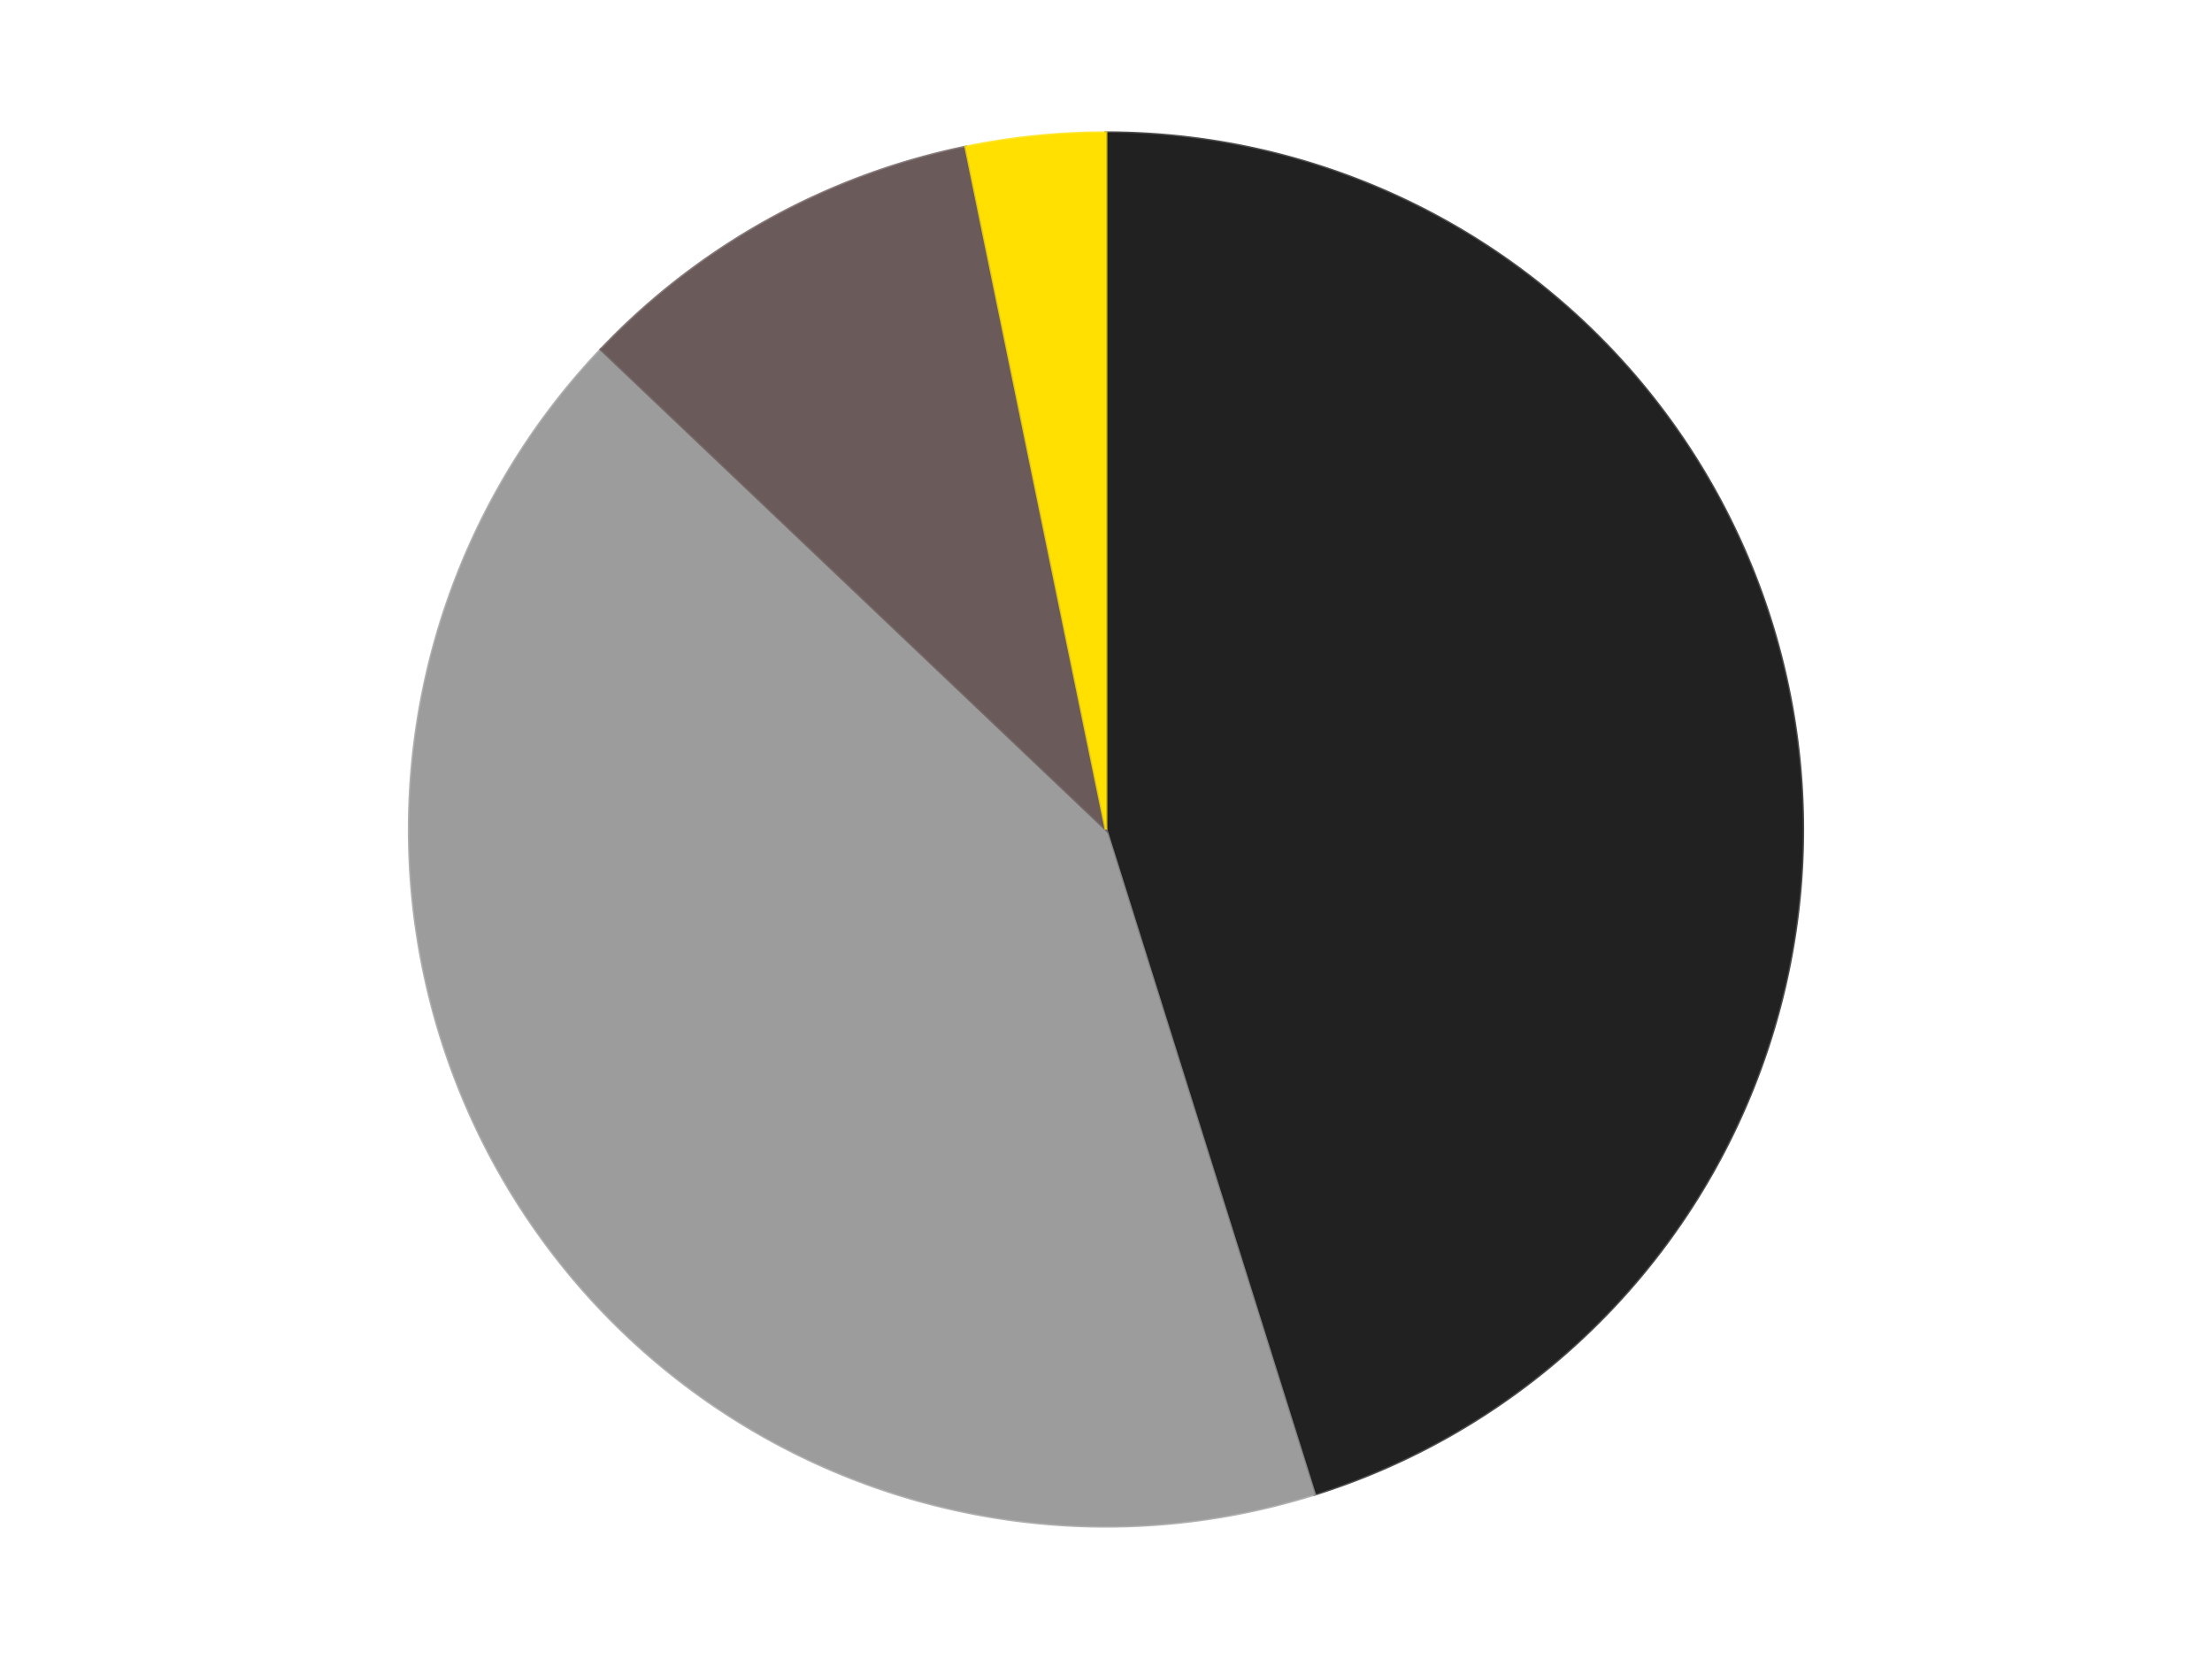
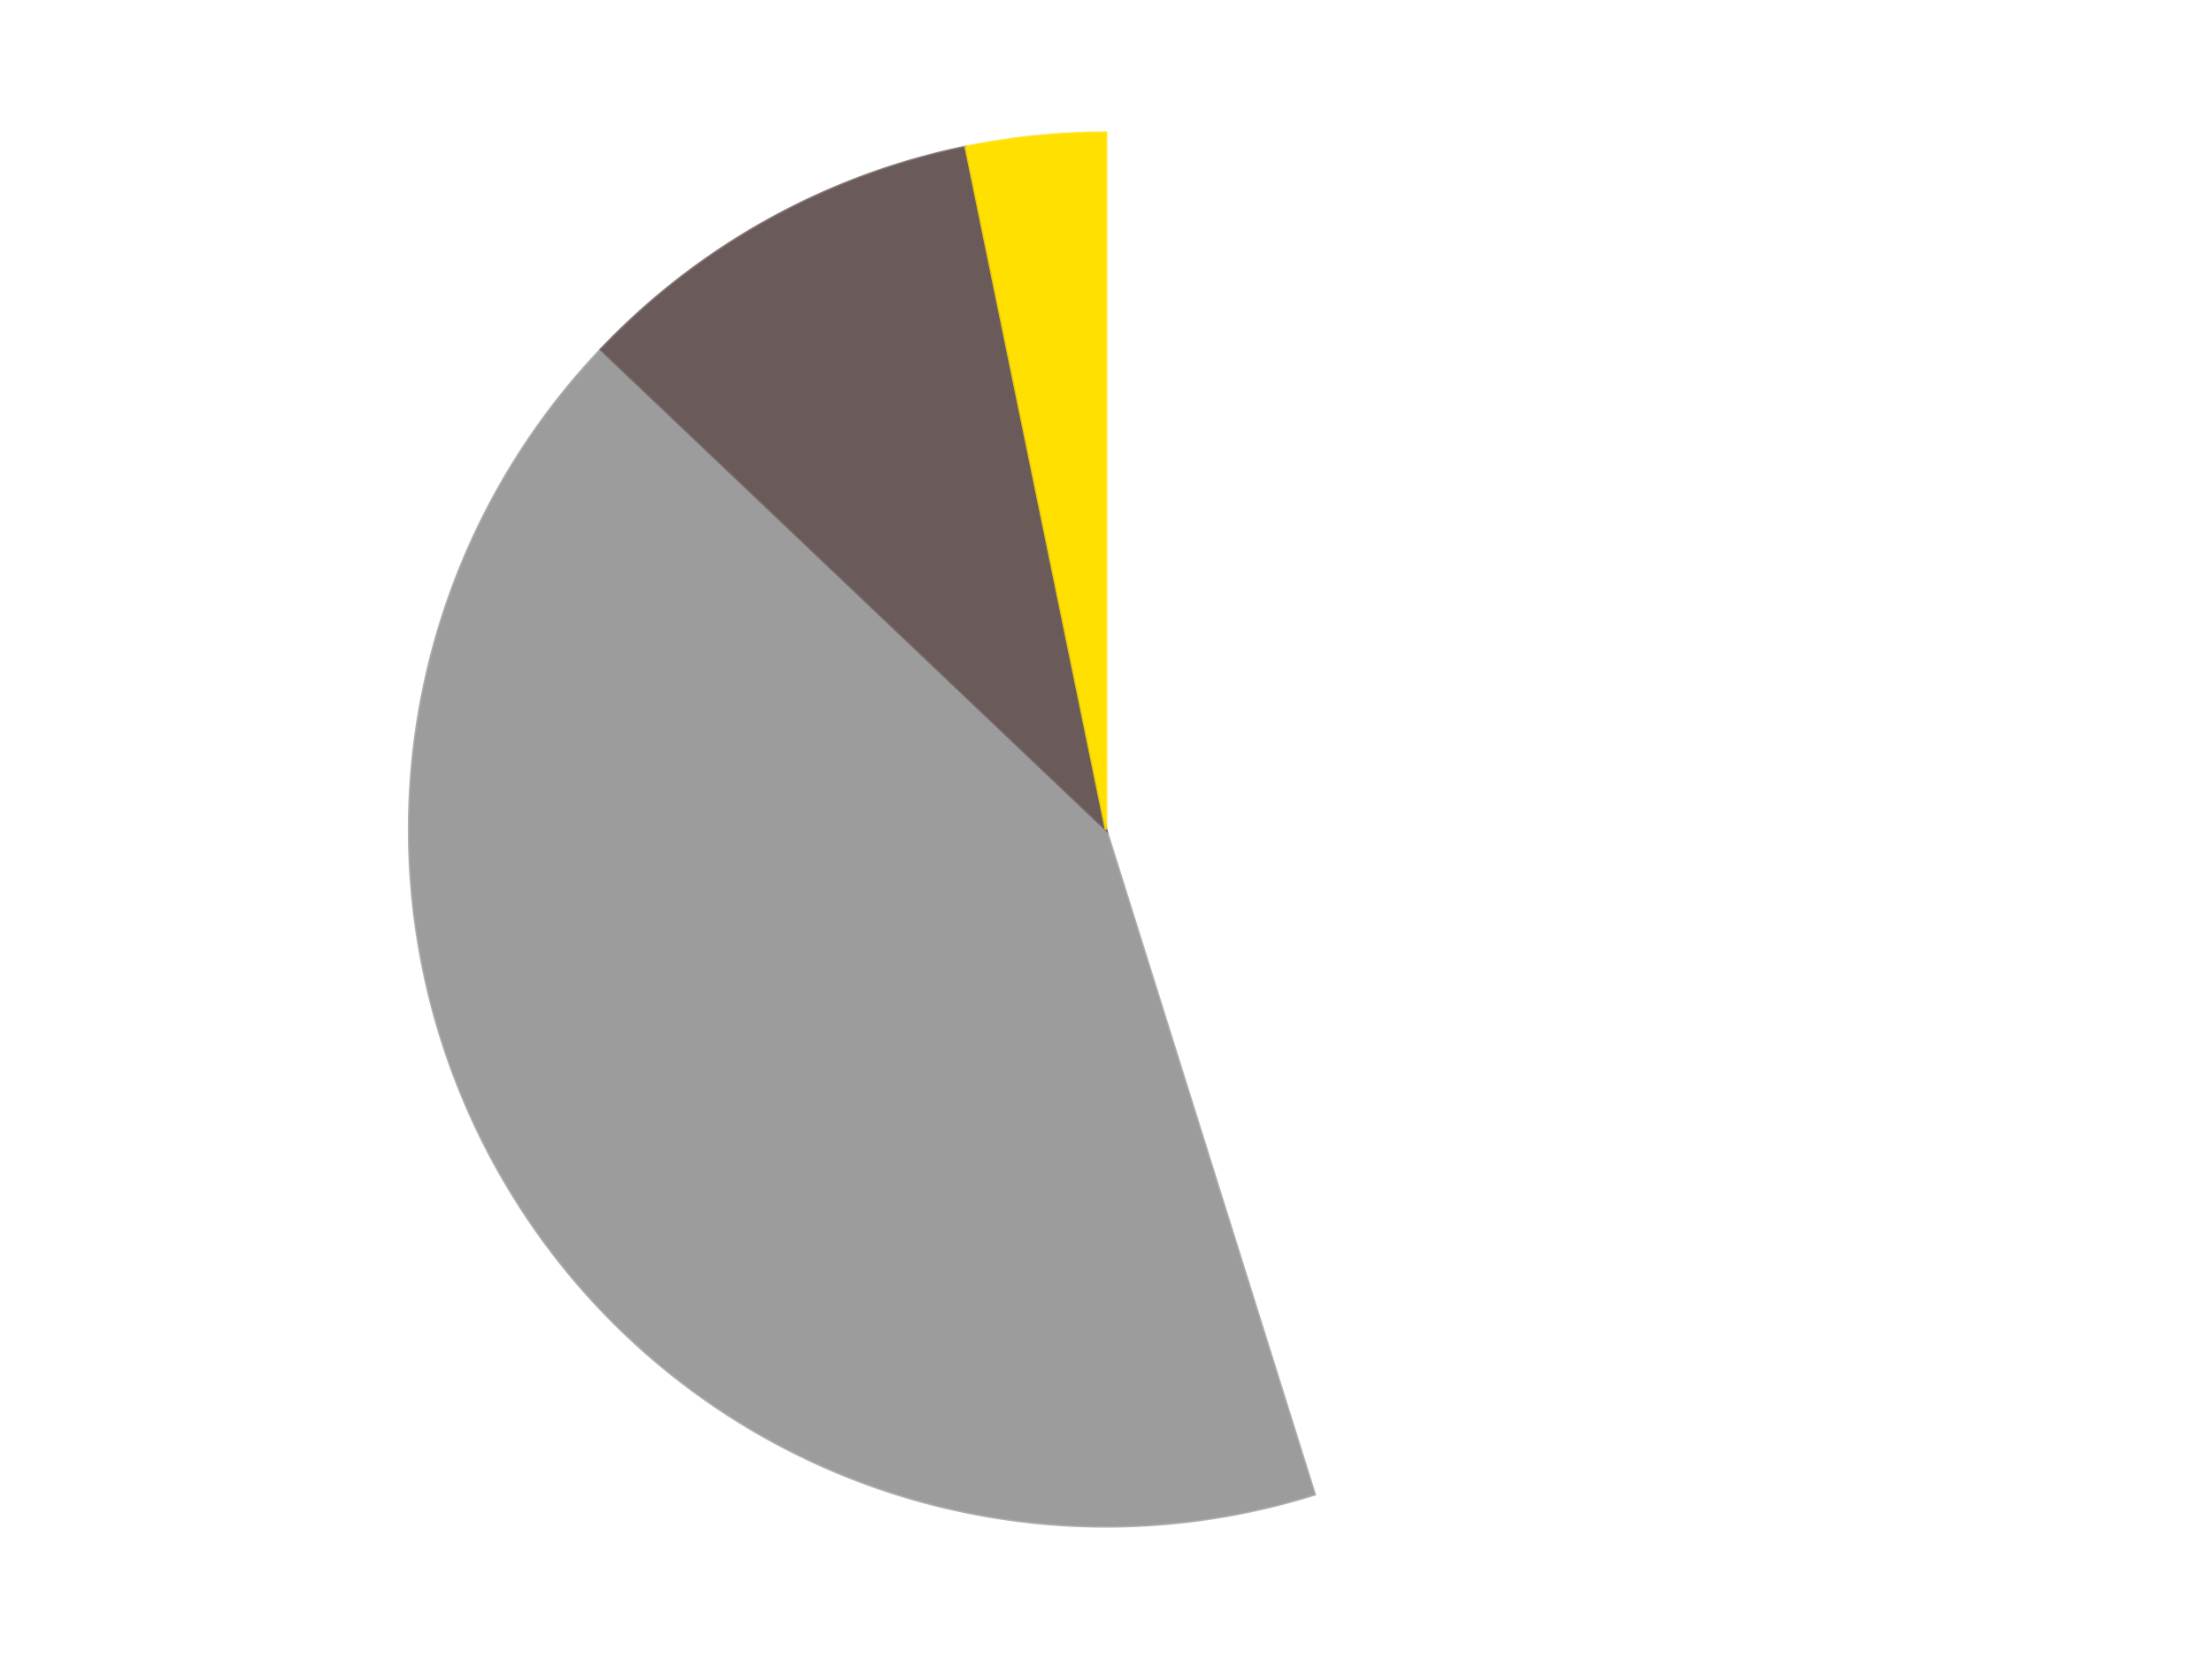
<svg xmlns="http://www.w3.org/2000/svg" xmlns:xlink="http://www.w3.org/1999/xlink" id="chart-b8b9f511-66d7-4ab2-8b88-bdedea11a25d" class="pygal-chart" viewBox="0 0 800 600">
  <defs>
    <style type="text/css">#chart-b8b9f511-66d7-4ab2-8b88-bdedea11a25d{-webkit-user-select:none;-webkit-font-smoothing:antialiased;font-family:Consolas,"Liberation Mono",Menlo,Courier,monospace}#chart-b8b9f511-66d7-4ab2-8b88-bdedea11a25d .title{font-family:Consolas,"Liberation Mono",Menlo,Courier,monospace;font-size:16px}#chart-b8b9f511-66d7-4ab2-8b88-bdedea11a25d .legends .legend text{font-family:Consolas,"Liberation Mono",Menlo,Courier,monospace;font-size:14px}#chart-b8b9f511-66d7-4ab2-8b88-bdedea11a25d .axis text{font-family:Consolas,"Liberation Mono",Menlo,Courier,monospace;font-size:10px}#chart-b8b9f511-66d7-4ab2-8b88-bdedea11a25d .axis text.major{font-family:Consolas,"Liberation Mono",Menlo,Courier,monospace;font-size:10px}#chart-b8b9f511-66d7-4ab2-8b88-bdedea11a25d .text-overlay text.value{font-family:Consolas,"Liberation Mono",Menlo,Courier,monospace;font-size:16px}#chart-b8b9f511-66d7-4ab2-8b88-bdedea11a25d .text-overlay text.label{font-family:Consolas,"Liberation Mono",Menlo,Courier,monospace;font-size:10px}#chart-b8b9f511-66d7-4ab2-8b88-bdedea11a25d .tooltip{font-family:Consolas,"Liberation Mono",Menlo,Courier,monospace;font-size:14px}#chart-b8b9f511-66d7-4ab2-8b88-bdedea11a25d text.no_data{font-family:Consolas,"Liberation Mono",Menlo,Courier,monospace;font-size:64px}
#chart-b8b9f511-66d7-4ab2-8b88-bdedea11a25d{background-color:transparent}#chart-b8b9f511-66d7-4ab2-8b88-bdedea11a25d path,#chart-b8b9f511-66d7-4ab2-8b88-bdedea11a25d line,#chart-b8b9f511-66d7-4ab2-8b88-bdedea11a25d rect,#chart-b8b9f511-66d7-4ab2-8b88-bdedea11a25d circle{-webkit-transition:150ms;-moz-transition:150ms;transition:150ms}#chart-b8b9f511-66d7-4ab2-8b88-bdedea11a25d .graph &gt; .background{fill:transparent}#chart-b8b9f511-66d7-4ab2-8b88-bdedea11a25d .plot &gt; .background{fill:transparent}#chart-b8b9f511-66d7-4ab2-8b88-bdedea11a25d .graph{fill:rgba(0,0,0,.87)}#chart-b8b9f511-66d7-4ab2-8b88-bdedea11a25d text.no_data{fill:rgba(0,0,0,1)}#chart-b8b9f511-66d7-4ab2-8b88-bdedea11a25d .title{fill:rgba(0,0,0,1)}#chart-b8b9f511-66d7-4ab2-8b88-bdedea11a25d .legends .legend text{fill:rgba(0,0,0,.87)}#chart-b8b9f511-66d7-4ab2-8b88-bdedea11a25d .legends .legend:hover text{fill:rgba(0,0,0,1)}#chart-b8b9f511-66d7-4ab2-8b88-bdedea11a25d .axis .line{stroke:rgba(0,0,0,1)}#chart-b8b9f511-66d7-4ab2-8b88-bdedea11a25d .axis .guide.line{stroke:rgba(0,0,0,.54)}#chart-b8b9f511-66d7-4ab2-8b88-bdedea11a25d .axis .major.line{stroke:rgba(0,0,0,.87)}#chart-b8b9f511-66d7-4ab2-8b88-bdedea11a25d .axis text.major{fill:rgba(0,0,0,1)}#chart-b8b9f511-66d7-4ab2-8b88-bdedea11a25d .axis.y .guides:hover .guide.line,#chart-b8b9f511-66d7-4ab2-8b88-bdedea11a25d .line-graph .axis.x .guides:hover .guide.line,#chart-b8b9f511-66d7-4ab2-8b88-bdedea11a25d .stackedline-graph .axis.x .guides:hover .guide.line,#chart-b8b9f511-66d7-4ab2-8b88-bdedea11a25d .xy-graph .axis.x .guides:hover .guide.line{stroke:rgba(0,0,0,1)}#chart-b8b9f511-66d7-4ab2-8b88-bdedea11a25d .axis .guides:hover text{fill:rgba(0,0,0,1)}#chart-b8b9f511-66d7-4ab2-8b88-bdedea11a25d .reactive{fill-opacity:1.0;stroke-opacity:.8;stroke-width:1}#chart-b8b9f511-66d7-4ab2-8b88-bdedea11a25d .ci{stroke:rgba(0,0,0,.87)}#chart-b8b9f511-66d7-4ab2-8b88-bdedea11a25d .reactive.active,#chart-b8b9f511-66d7-4ab2-8b88-bdedea11a25d .active .reactive{fill-opacity:0.6;stroke-opacity:.9;stroke-width:4}#chart-b8b9f511-66d7-4ab2-8b88-bdedea11a25d .ci .reactive.active{stroke-width:1.5}#chart-b8b9f511-66d7-4ab2-8b88-bdedea11a25d .series text{fill:rgba(0,0,0,1)}#chart-b8b9f511-66d7-4ab2-8b88-bdedea11a25d .tooltip rect{fill:transparent;stroke:rgba(0,0,0,1);-webkit-transition:opacity 150ms;-moz-transition:opacity 150ms;transition:opacity 150ms}#chart-b8b9f511-66d7-4ab2-8b88-bdedea11a25d .tooltip .label{fill:rgba(0,0,0,.87)}#chart-b8b9f511-66d7-4ab2-8b88-bdedea11a25d .tooltip .label{fill:rgba(0,0,0,.87)}#chart-b8b9f511-66d7-4ab2-8b88-bdedea11a25d .tooltip .legend{font-size:.8em;fill:rgba(0,0,0,.54)}#chart-b8b9f511-66d7-4ab2-8b88-bdedea11a25d .tooltip .x_label{font-size:.6em;fill:rgba(0,0,0,1)}#chart-b8b9f511-66d7-4ab2-8b88-bdedea11a25d .tooltip .xlink{font-size:.5em;text-decoration:underline}#chart-b8b9f511-66d7-4ab2-8b88-bdedea11a25d .tooltip .value{font-size:1.5em}#chart-b8b9f511-66d7-4ab2-8b88-bdedea11a25d .bound{font-size:.5em}#chart-b8b9f511-66d7-4ab2-8b88-bdedea11a25d .max-value{font-size:.75em;fill:rgba(0,0,0,.54)}#chart-b8b9f511-66d7-4ab2-8b88-bdedea11a25d .map-element{fill:transparent;stroke:rgba(0,0,0,.54) !important}#chart-b8b9f511-66d7-4ab2-8b88-bdedea11a25d .map-element .reactive{fill-opacity:inherit;stroke-opacity:inherit}#chart-b8b9f511-66d7-4ab2-8b88-bdedea11a25d .color-0,#chart-b8b9f511-66d7-4ab2-8b88-bdedea11a25d .color-0 a:visited{stroke:#F44336;fill:#F44336}#chart-b8b9f511-66d7-4ab2-8b88-bdedea11a25d .color-1,#chart-b8b9f511-66d7-4ab2-8b88-bdedea11a25d .color-1 a:visited{stroke:#3F51B5;fill:#3F51B5}#chart-b8b9f511-66d7-4ab2-8b88-bdedea11a25d .color-2,#chart-b8b9f511-66d7-4ab2-8b88-bdedea11a25d .color-2 a:visited{stroke:#009688;fill:#009688}#chart-b8b9f511-66d7-4ab2-8b88-bdedea11a25d .color-3,#chart-b8b9f511-66d7-4ab2-8b88-bdedea11a25d .color-3 a:visited{stroke:#FFC107;fill:#FFC107}#chart-b8b9f511-66d7-4ab2-8b88-bdedea11a25d .text-overlay .color-0 text{fill:black}#chart-b8b9f511-66d7-4ab2-8b88-bdedea11a25d .text-overlay .color-1 text{fill:black}#chart-b8b9f511-66d7-4ab2-8b88-bdedea11a25d .text-overlay .color-2 text{fill:black}#chart-b8b9f511-66d7-4ab2-8b88-bdedea11a25d .text-overlay .color-3 text{fill:black}
#chart-b8b9f511-66d7-4ab2-8b88-bdedea11a25d text.no_data{text-anchor:middle}#chart-b8b9f511-66d7-4ab2-8b88-bdedea11a25d .guide.line{fill:none}#chart-b8b9f511-66d7-4ab2-8b88-bdedea11a25d .centered{text-anchor:middle}#chart-b8b9f511-66d7-4ab2-8b88-bdedea11a25d .title{text-anchor:middle}#chart-b8b9f511-66d7-4ab2-8b88-bdedea11a25d .legends .legend text{fill-opacity:1}#chart-b8b9f511-66d7-4ab2-8b88-bdedea11a25d .axis.x text{text-anchor:middle}#chart-b8b9f511-66d7-4ab2-8b88-bdedea11a25d .axis.x:not(.web) text[transform]{text-anchor:start}#chart-b8b9f511-66d7-4ab2-8b88-bdedea11a25d .axis.x:not(.web) text[transform].backwards{text-anchor:end}#chart-b8b9f511-66d7-4ab2-8b88-bdedea11a25d .axis.y text{text-anchor:end}#chart-b8b9f511-66d7-4ab2-8b88-bdedea11a25d .axis.y text[transform].backwards{text-anchor:start}#chart-b8b9f511-66d7-4ab2-8b88-bdedea11a25d .axis.y2 text{text-anchor:start}#chart-b8b9f511-66d7-4ab2-8b88-bdedea11a25d .axis.y2 text[transform].backwards{text-anchor:end}#chart-b8b9f511-66d7-4ab2-8b88-bdedea11a25d .axis .guide.line{stroke-dasharray:4,4;stroke:black}#chart-b8b9f511-66d7-4ab2-8b88-bdedea11a25d .axis .major.guide.line{stroke-dasharray:6,6;stroke:black}#chart-b8b9f511-66d7-4ab2-8b88-bdedea11a25d .horizontal .axis.y .guide.line,#chart-b8b9f511-66d7-4ab2-8b88-bdedea11a25d .horizontal .axis.y2 .guide.line,#chart-b8b9f511-66d7-4ab2-8b88-bdedea11a25d .vertical .axis.x .guide.line{opacity:0}#chart-b8b9f511-66d7-4ab2-8b88-bdedea11a25d .horizontal .axis.always_show .guide.line,#chart-b8b9f511-66d7-4ab2-8b88-bdedea11a25d .vertical .axis.always_show .guide.line{opacity:1 !important}#chart-b8b9f511-66d7-4ab2-8b88-bdedea11a25d .axis.y .guides:hover .guide.line,#chart-b8b9f511-66d7-4ab2-8b88-bdedea11a25d .axis.y2 .guides:hover .guide.line,#chart-b8b9f511-66d7-4ab2-8b88-bdedea11a25d .axis.x .guides:hover .guide.line{opacity:1}#chart-b8b9f511-66d7-4ab2-8b88-bdedea11a25d .axis .guides:hover text{opacity:1}#chart-b8b9f511-66d7-4ab2-8b88-bdedea11a25d .nofill{fill:none}#chart-b8b9f511-66d7-4ab2-8b88-bdedea11a25d .subtle-fill{fill-opacity:.2}#chart-b8b9f511-66d7-4ab2-8b88-bdedea11a25d .dot{stroke-width:1px;fill-opacity:1;stroke-opacity:1}#chart-b8b9f511-66d7-4ab2-8b88-bdedea11a25d .dot.active{stroke-width:5px}#chart-b8b9f511-66d7-4ab2-8b88-bdedea11a25d .dot.negative{fill:transparent}#chart-b8b9f511-66d7-4ab2-8b88-bdedea11a25d text,#chart-b8b9f511-66d7-4ab2-8b88-bdedea11a25d tspan{stroke:none !important}#chart-b8b9f511-66d7-4ab2-8b88-bdedea11a25d .series text.active{opacity:1}#chart-b8b9f511-66d7-4ab2-8b88-bdedea11a25d .tooltip rect{fill-opacity:.95;stroke-width:.5}#chart-b8b9f511-66d7-4ab2-8b88-bdedea11a25d .tooltip text{fill-opacity:1}#chart-b8b9f511-66d7-4ab2-8b88-bdedea11a25d .showable{visibility:hidden}#chart-b8b9f511-66d7-4ab2-8b88-bdedea11a25d .showable.shown{visibility:visible}#chart-b8b9f511-66d7-4ab2-8b88-bdedea11a25d .gauge-background{fill:rgba(229,229,229,1);stroke:none}#chart-b8b9f511-66d7-4ab2-8b88-bdedea11a25d .bg-lines{stroke:transparent;stroke-width:2px}</style>
    <script type="text/javascript">window.pygal = window.pygal || {};window.pygal.config = window.pygal.config || {};window.pygal.config['b8b9f511-66d7-4ab2-8b88-bdedea11a25d'] = {"allow_interruptions": false, "box_mode": "extremes", "classes": ["pygal-chart"], "css": ["file://style.css", "file://graph.css"], "defs": [], "disable_xml_declaration": false, "dots_size": 2.5, "dynamic_print_values": false, "explicit_size": false, "fill": false, "force_uri_protocol": "https", "formatter": null, "half_pie": false, "height": 600, "include_x_axis": false, "inner_radius": 0, "interpolate": null, "interpolation_parameters": {}, "interpolation_precision": 250, "inverse_y_axis": false, "js": ["//kozea.github.io/pygal.js/2.0.x/pygal-tooltips.min.js"], "legend_at_bottom": false, "legend_at_bottom_columns": null, "legend_box_size": 12, "logarithmic": false, "margin": 20, "margin_bottom": null, "margin_left": null, "margin_right": null, "margin_top": null, "max_scale": 16, "min_scale": 4, "missing_value_fill_truncation": "x", "no_data_text": "No data", "no_prefix": false, "order_min": null, "pretty_print": false, "print_labels": false, "print_values": false, "print_values_position": "center", "print_zeroes": true, "range": null, "rounded_bars": null, "secondary_range": null, "show_dots": true, "show_legend": false, "show_minor_x_labels": true, "show_minor_y_labels": true, "show_only_major_dots": false, "show_x_guides": false, "show_x_labels": true, "show_y_guides": true, "show_y_labels": true, "spacing": 10, "stack_from_top": false, "strict": false, "stroke": true, "stroke_style": null, "style": {"background": "transparent", "ci_colors": [], "colors": ["#F44336", "#3F51B5", "#009688", "#FFC107", "#FF5722", "#9C27B0", "#03A9F4", "#8BC34A", "#FF9800", "#E91E63", "#2196F3", "#4CAF50", "#FFEB3B", "#673AB7", "#00BCD4", "#CDDC39", "#9E9E9E", "#607D8B"], "dot_opacity": "1", "font_family": "Consolas, \"Liberation Mono\", Menlo, Courier, monospace", "foreground": "rgba(0, 0, 0, .87)", "foreground_strong": "rgba(0, 0, 0, 1)", "foreground_subtle": "rgba(0, 0, 0, .54)", "guide_stroke_color": "black", "guide_stroke_dasharray": "4,4", "label_font_family": "Consolas, \"Liberation Mono\", Menlo, Courier, monospace", "label_font_size": 10, "legend_font_family": "Consolas, \"Liberation Mono\", Menlo, Courier, monospace", "legend_font_size": 14, "major_guide_stroke_color": "black", "major_guide_stroke_dasharray": "6,6", "major_label_font_family": "Consolas, \"Liberation Mono\", Menlo, Courier, monospace", "major_label_font_size": 10, "no_data_font_family": "Consolas, \"Liberation Mono\", Menlo, Courier, monospace", "no_data_font_size": 64, "opacity": "1.0", "opacity_hover": "0.6", "plot_background": "transparent", "stroke_opacity": ".8", "stroke_opacity_hover": ".9", "stroke_width": "1", "stroke_width_hover": "4", "title_font_family": "Consolas, \"Liberation Mono\", Menlo, Courier, monospace", "title_font_size": 16, "tooltip_font_family": "Consolas, \"Liberation Mono\", Menlo, Courier, monospace", "tooltip_font_size": 14, "transition": "150ms", "value_background": "rgba(229, 229, 229, 1)", "value_colors": [], "value_font_family": "Consolas, \"Liberation Mono\", Menlo, Courier, monospace", "value_font_size": 16, "value_label_font_family": "Consolas, \"Liberation Mono\", Menlo, Courier, monospace", "value_label_font_size": 10}, "title": null, "tooltip_border_radius": 0, "tooltip_fancy_mode": true, "truncate_label": null, "truncate_legend": null, "width": 800, "x_label_rotation": 0, "x_labels": null, "x_labels_major": null, "x_labels_major_count": null, "x_labels_major_every": null, "x_title": null, "xrange": null, "y_label_rotation": 0, "y_labels": null, "y_labels_major": null, "y_labels_major_count": null, "y_labels_major_every": null, "y_title": null, "zero": 0, "legends": ["Black", "Light Gray", "Dark Gray", "Yellow"]}</script>
    <script type="text/javascript" xlink:href="https://kozea.github.io/pygal.js/2.0.x/pygal-tooltips.min.js" />
  </defs>
  <title>Pygal</title>
  <g class="graph pie-graph vertical">
    <rect x="0" y="0" width="800" height="600" class="background" />
    <g transform="translate(20, 20)" class="plot">
      <rect x="0" y="0" width="760" height="560" class="background" />
      <g class="series serie-0 color-0">
        <g class="slices">
          <g class="slice" style="fill: #212121; stroke: #212121">
-             <path d="M380 28 A252 252 0 0 1 455.44 520.443 L380 280 A0 0 0 0 0 380 280 z" class="slice reactive tooltip-trigger" />
            <desc class="value">14</desc>
            <desc class="x centered">504.54700886534204</desc>
            <desc class="y centered">260.92010003442334</desc>
          </g>
        </g>
      </g>
      <g class="series serie-1 color-1">
        <g class="slices">
          <g class="slice" style="fill: #9C9C9C; stroke: #9C9C9C">
            <path d="M455.44 520.443 A252 252 0 0 1 197.352 106.38 L380 280 A0 0 0 0 0 380 280 z" class="slice reactive tooltip-trigger" />
            <desc class="value">13</desc>
            <desc class="x centered">273.0708235556614</desc>
            <desc class="y centered">346.6494653011973</desc>
          </g>
        </g>
      </g>
      <g class="series serie-2 color-2">
        <g class="slices">
          <g class="slice" style="fill: #6B5A5A; stroke: #6B5A5A">
            <path d="M197.352 106.38 A252 252 0 0 1 329.273 33.158 L380 280 A0 0 0 0 0 380 280 z" class="slice reactive tooltip-trigger" />
            <desc class="value">3</desc>
            <desc class="x centered">318.8519527210838</desc>
            <desc class="y centered">169.83232636578265</desc>
          </g>
        </g>
      </g>
      <g class="series serie-3 color-3">
        <g class="slices">
          <g class="slice" style="fill: #FFE001; stroke: #FFE001">
            <path d="M329.273 33.158 A252 252 0 0 1 380 28 L380 280 A0 0 0 0 0 380 280 z" class="slice reactive tooltip-trigger" />
            <desc class="value">1</desc>
            <desc class="x centered">367.25279142958357</desc>
            <desc class="y centered">154.64646525262123</desc>
          </g>
        </g>
      </g>
    </g>
    <g class="titles" />
    <g transform="translate(20, 20)" class="plot overlay">
      <g class="series serie-0 color-0" />
      <g class="series serie-1 color-1" />
      <g class="series serie-2 color-2" />
      <g class="series serie-3 color-3" />
    </g>
    <g transform="translate(20, 20)" class="plot text-overlay">
      <g class="series serie-0 color-0" />
      <g class="series serie-1 color-1" />
      <g class="series serie-2 color-2" />
      <g class="series serie-3 color-3" />
    </g>
    <g transform="translate(20, 20)" class="plot tooltip-overlay">
      <g transform="translate(0 0)" style="opacity: 0" class="tooltip">
        <rect rx="0" ry="0" width="0" height="0" class="tooltip-box" />
        <g class="text" />
      </g>
    </g>
  </g>
</svg>